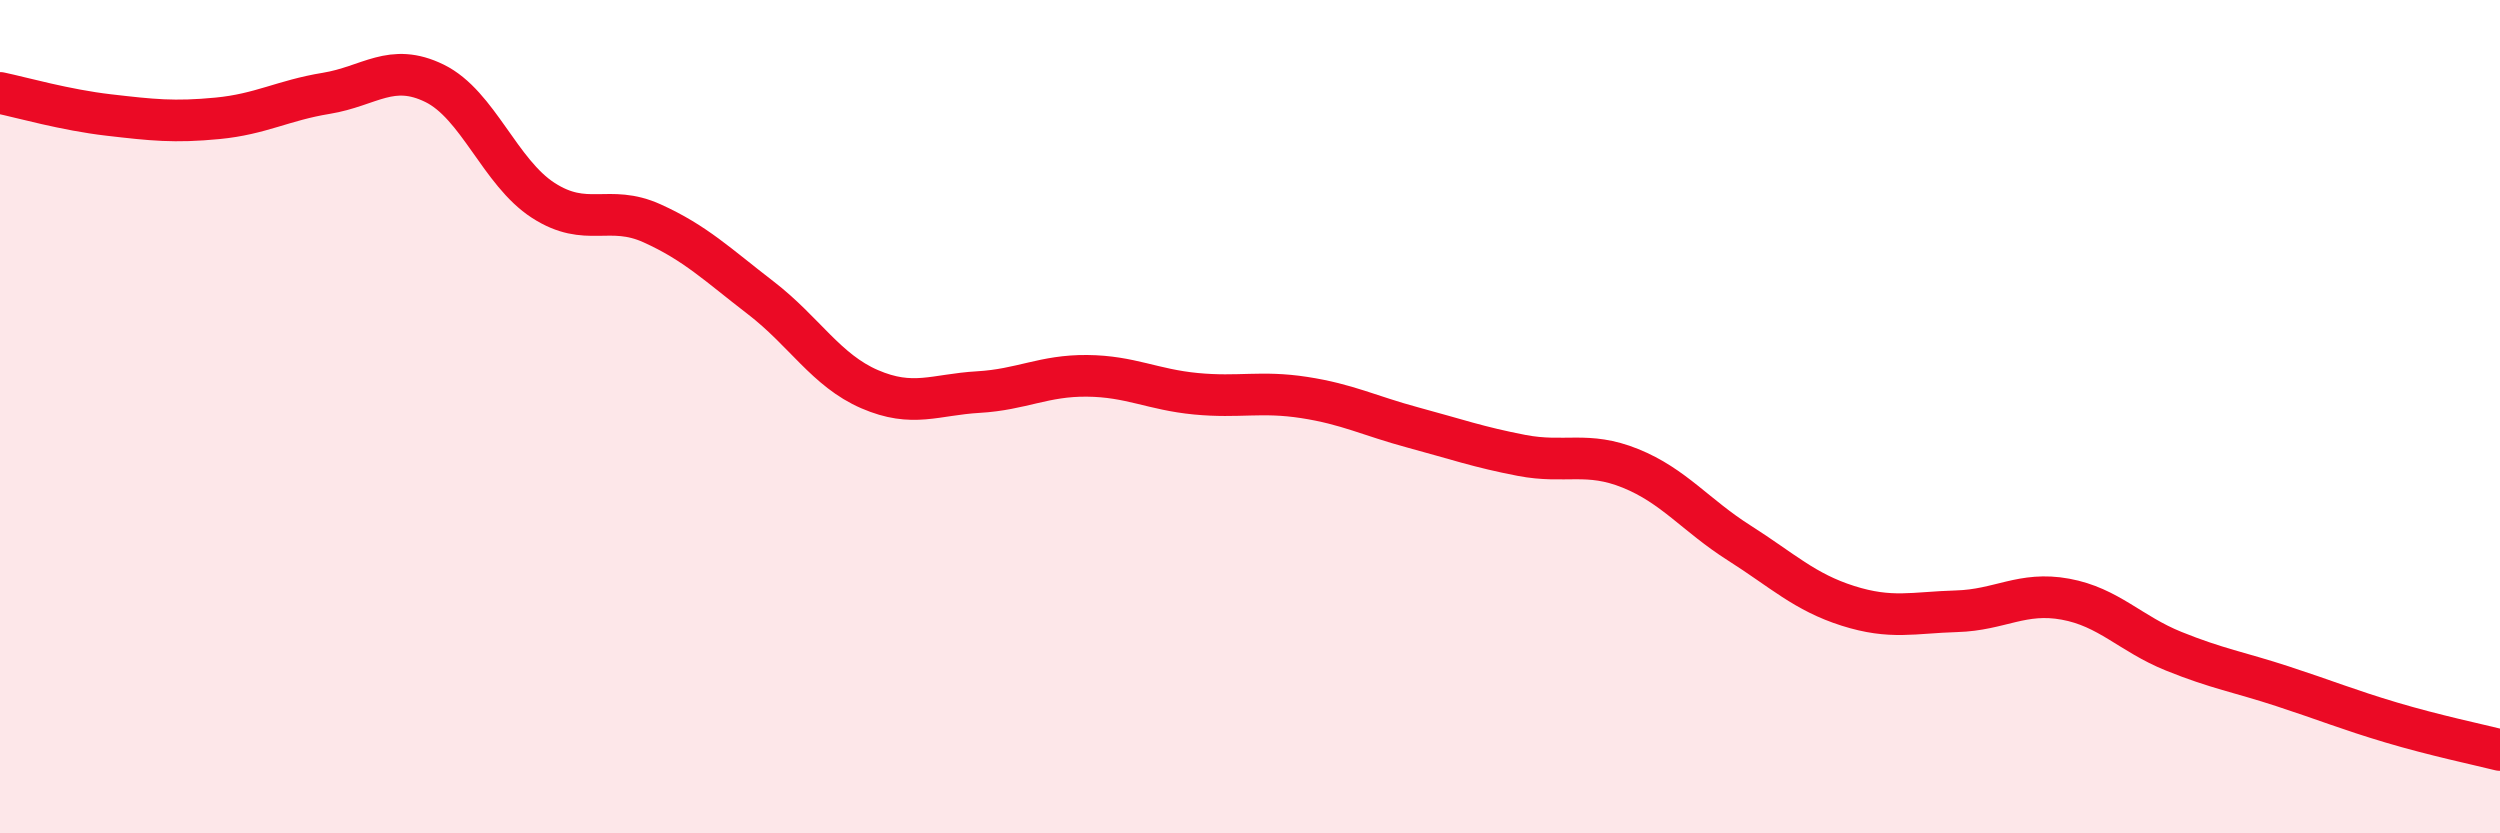
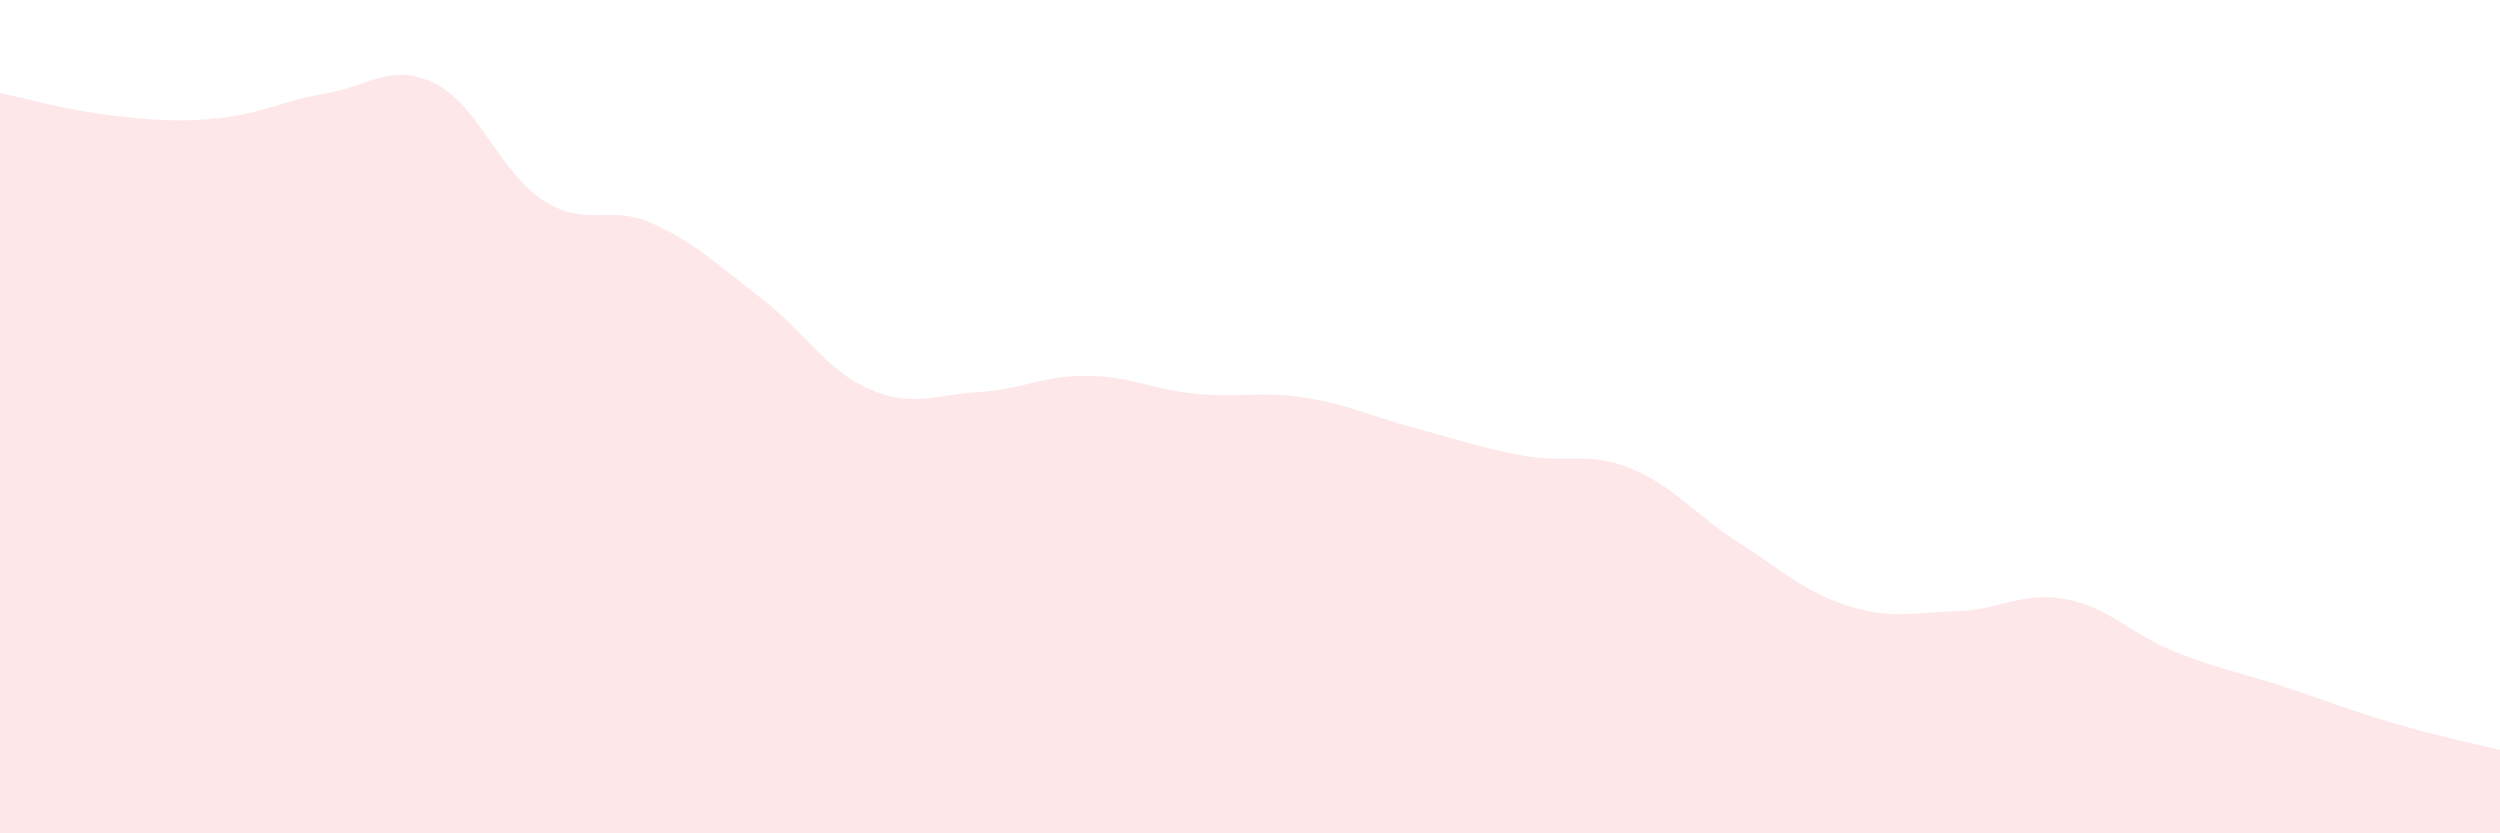
<svg xmlns="http://www.w3.org/2000/svg" width="60" height="20" viewBox="0 0 60 20">
  <path d="M 0,2.23 C 0.52,2.34 1.57,2.64 2.61,2.76 C 3.65,2.88 4.18,2.94 5.22,2.84 C 6.26,2.74 6.79,2.41 7.83,2.24 C 8.87,2.07 9.39,1.49 10.43,2 C 11.47,2.51 12,4.14 13.04,4.81 C 14.08,5.48 14.61,4.89 15.65,5.36 C 16.69,5.83 17.22,6.35 18.26,7.15 C 19.3,7.95 19.83,8.89 20.87,9.34 C 21.91,9.79 22.44,9.47 23.48,9.41 C 24.52,9.35 25.05,9.01 26.09,9.02 C 27.13,9.03 27.66,9.35 28.7,9.45 C 29.74,9.55 30.26,9.38 31.3,9.54 C 32.34,9.7 32.87,9.98 33.91,10.26 C 34.95,10.54 35.48,10.73 36.52,10.93 C 37.56,11.13 38.09,10.82 39.13,11.24 C 40.17,11.66 40.7,12.37 41.74,13.03 C 42.78,13.69 43.31,14.21 44.35,14.54 C 45.39,14.87 45.92,14.7 46.96,14.67 C 48,14.64 48.53,14.19 49.57,14.38 C 50.61,14.57 51.13,15.21 52.17,15.63 C 53.21,16.05 53.74,16.13 54.78,16.47 C 55.82,16.81 56.35,17.03 57.39,17.34 C 58.43,17.65 59.48,17.87 60,18L60 20L0 20Z" fill="#EB0A25" opacity="0.1" stroke-linecap="round" stroke-linejoin="round" />
-   <path d="M 0,2.23 C 0.52,2.34 1.57,2.64 2.61,2.76 C 3.65,2.88 4.18,2.94 5.22,2.84 C 6.26,2.74 6.79,2.41 7.83,2.24 C 8.87,2.07 9.39,1.49 10.43,2 C 11.47,2.51 12,4.14 13.04,4.81 C 14.08,5.48 14.61,4.89 15.65,5.36 C 16.69,5.83 17.22,6.35 18.26,7.15 C 19.3,7.95 19.83,8.89 20.87,9.34 C 21.91,9.79 22.44,9.47 23.48,9.41 C 24.52,9.35 25.05,9.01 26.09,9.02 C 27.13,9.03 27.66,9.35 28.7,9.45 C 29.74,9.55 30.26,9.38 31.3,9.54 C 32.34,9.7 32.87,9.98 33.91,10.26 C 34.95,10.54 35.48,10.73 36.52,10.93 C 37.56,11.13 38.09,10.82 39.13,11.24 C 40.17,11.66 40.7,12.37 41.74,13.03 C 42.78,13.69 43.31,14.21 44.35,14.54 C 45.39,14.87 45.92,14.7 46.96,14.67 C 48,14.64 48.53,14.19 49.57,14.38 C 50.61,14.57 51.13,15.21 52.17,15.63 C 53.21,16.05 53.74,16.13 54.78,16.47 C 55.82,16.81 56.35,17.03 57.39,17.34 C 58.43,17.65 59.48,17.87 60,18" stroke="#EB0A25" stroke-width="1" fill="none" stroke-linecap="round" stroke-linejoin="round" />
</svg>